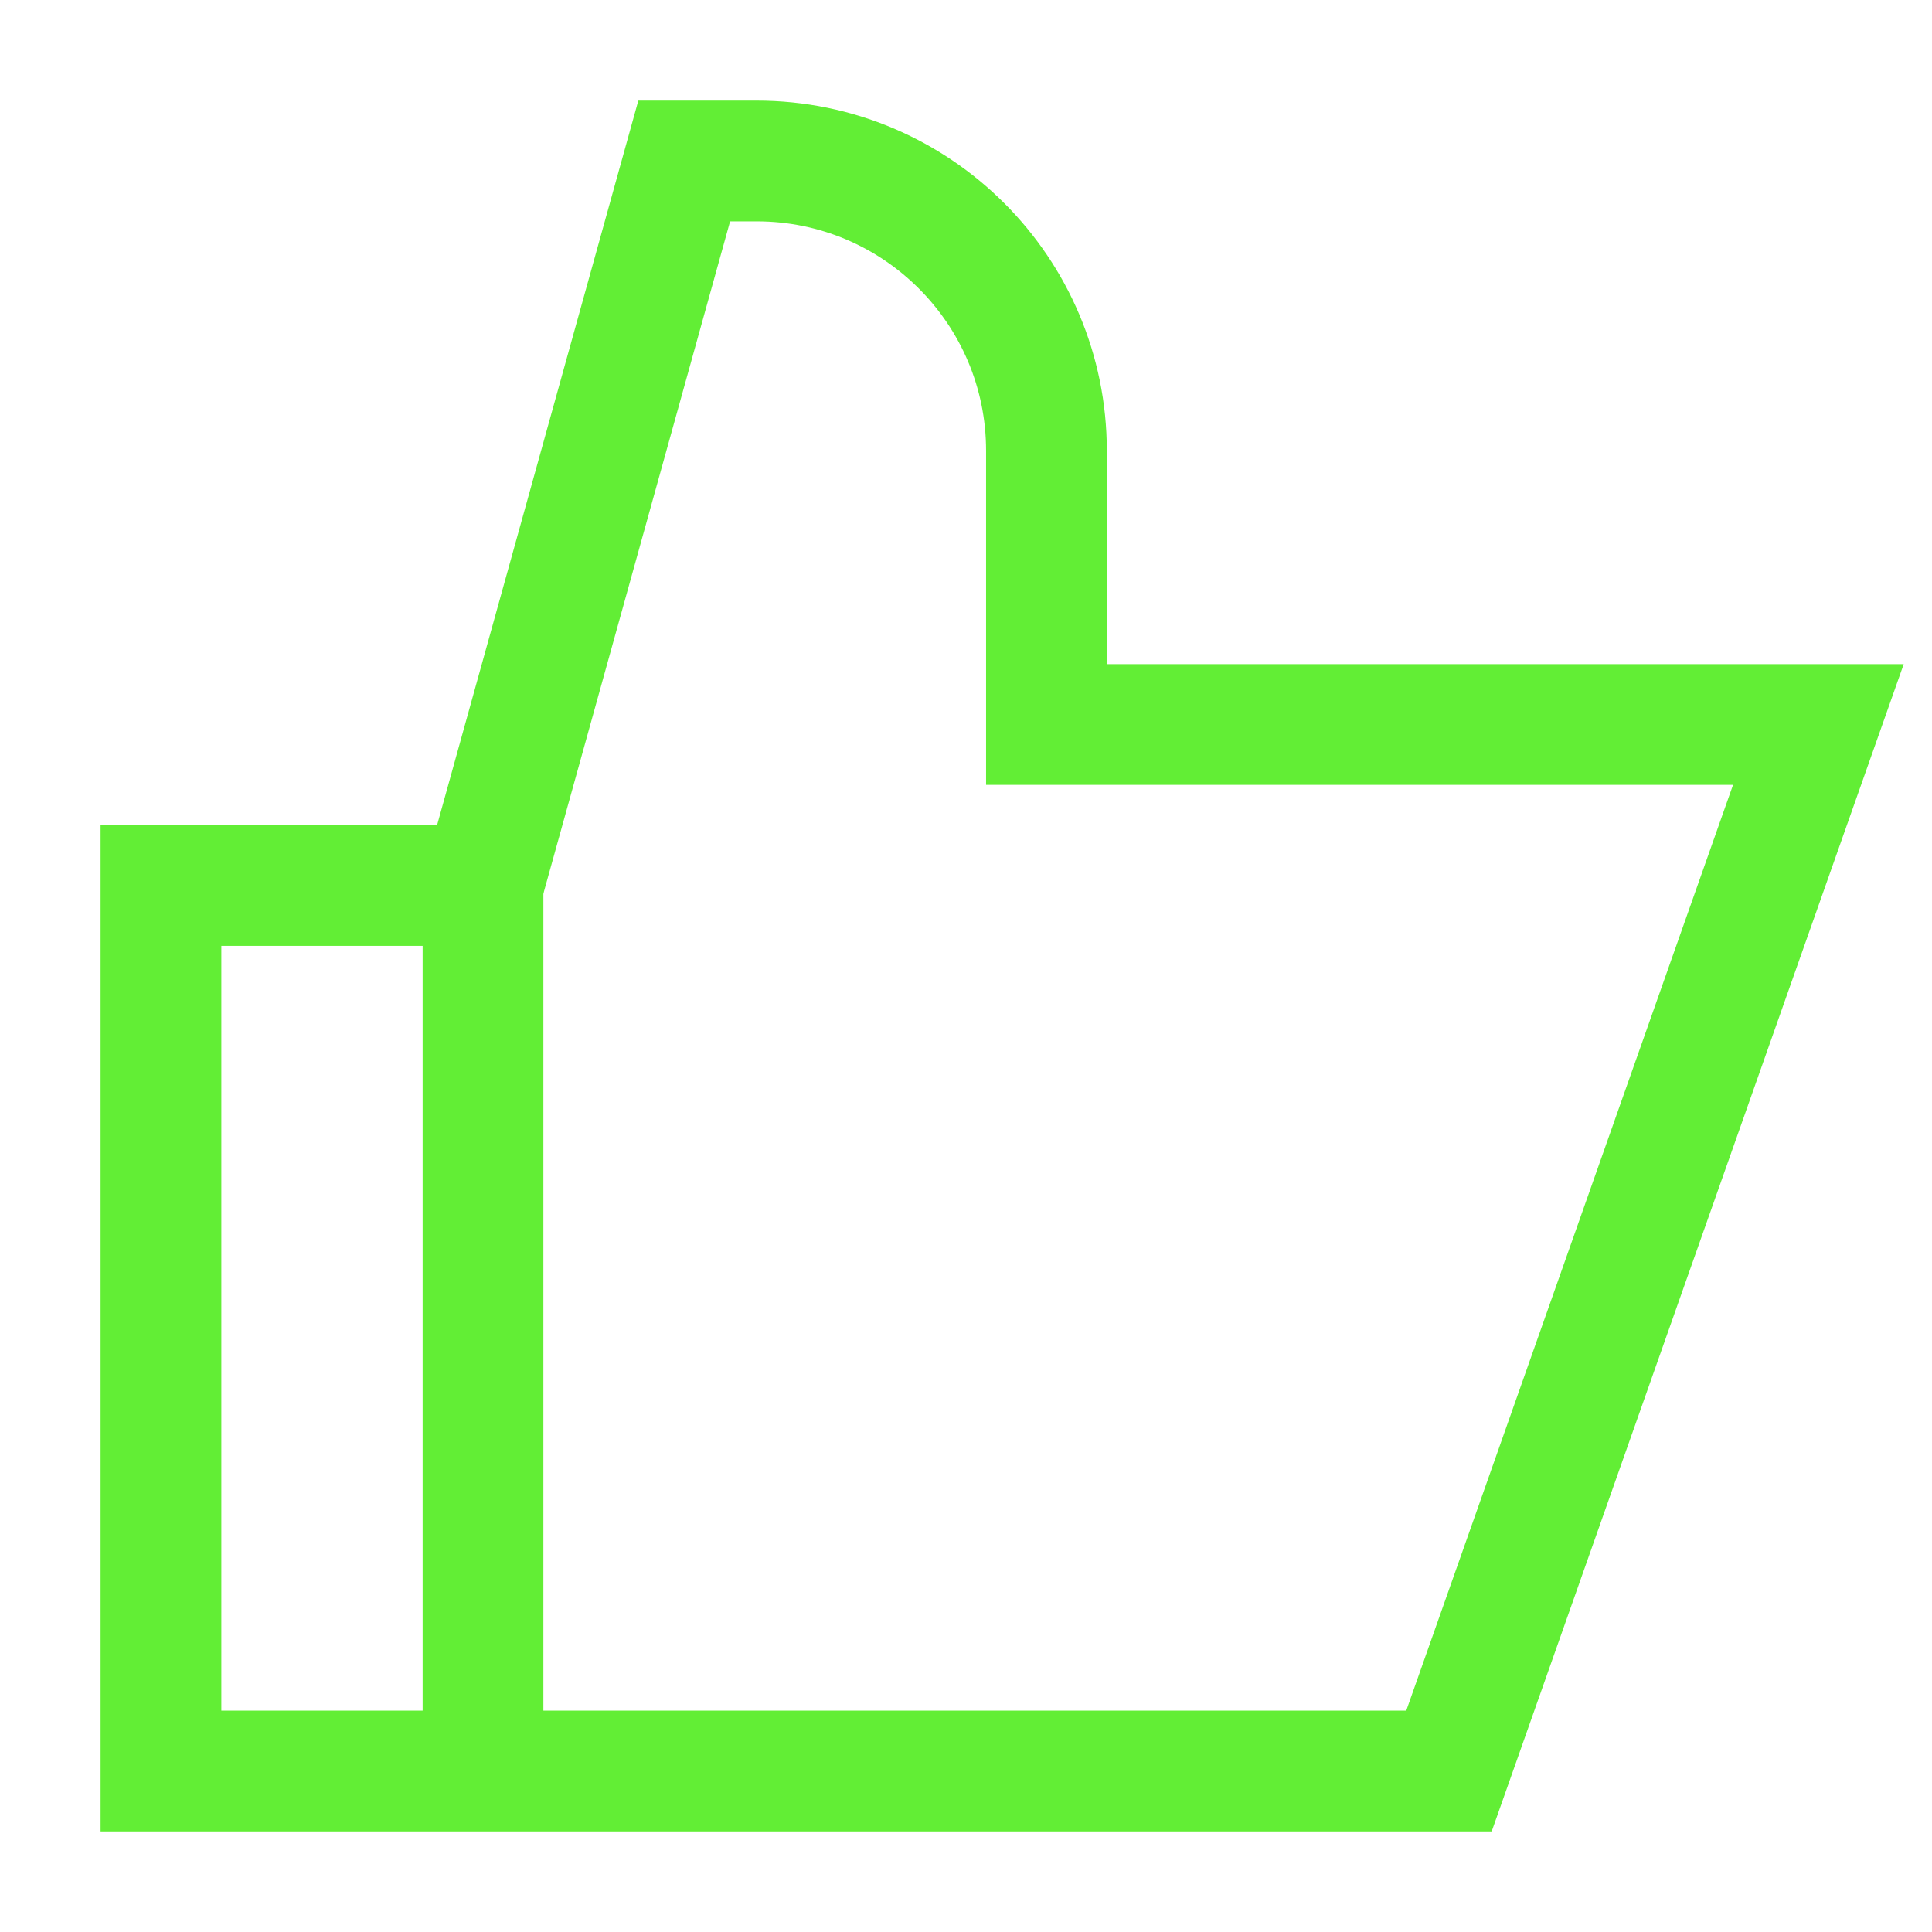
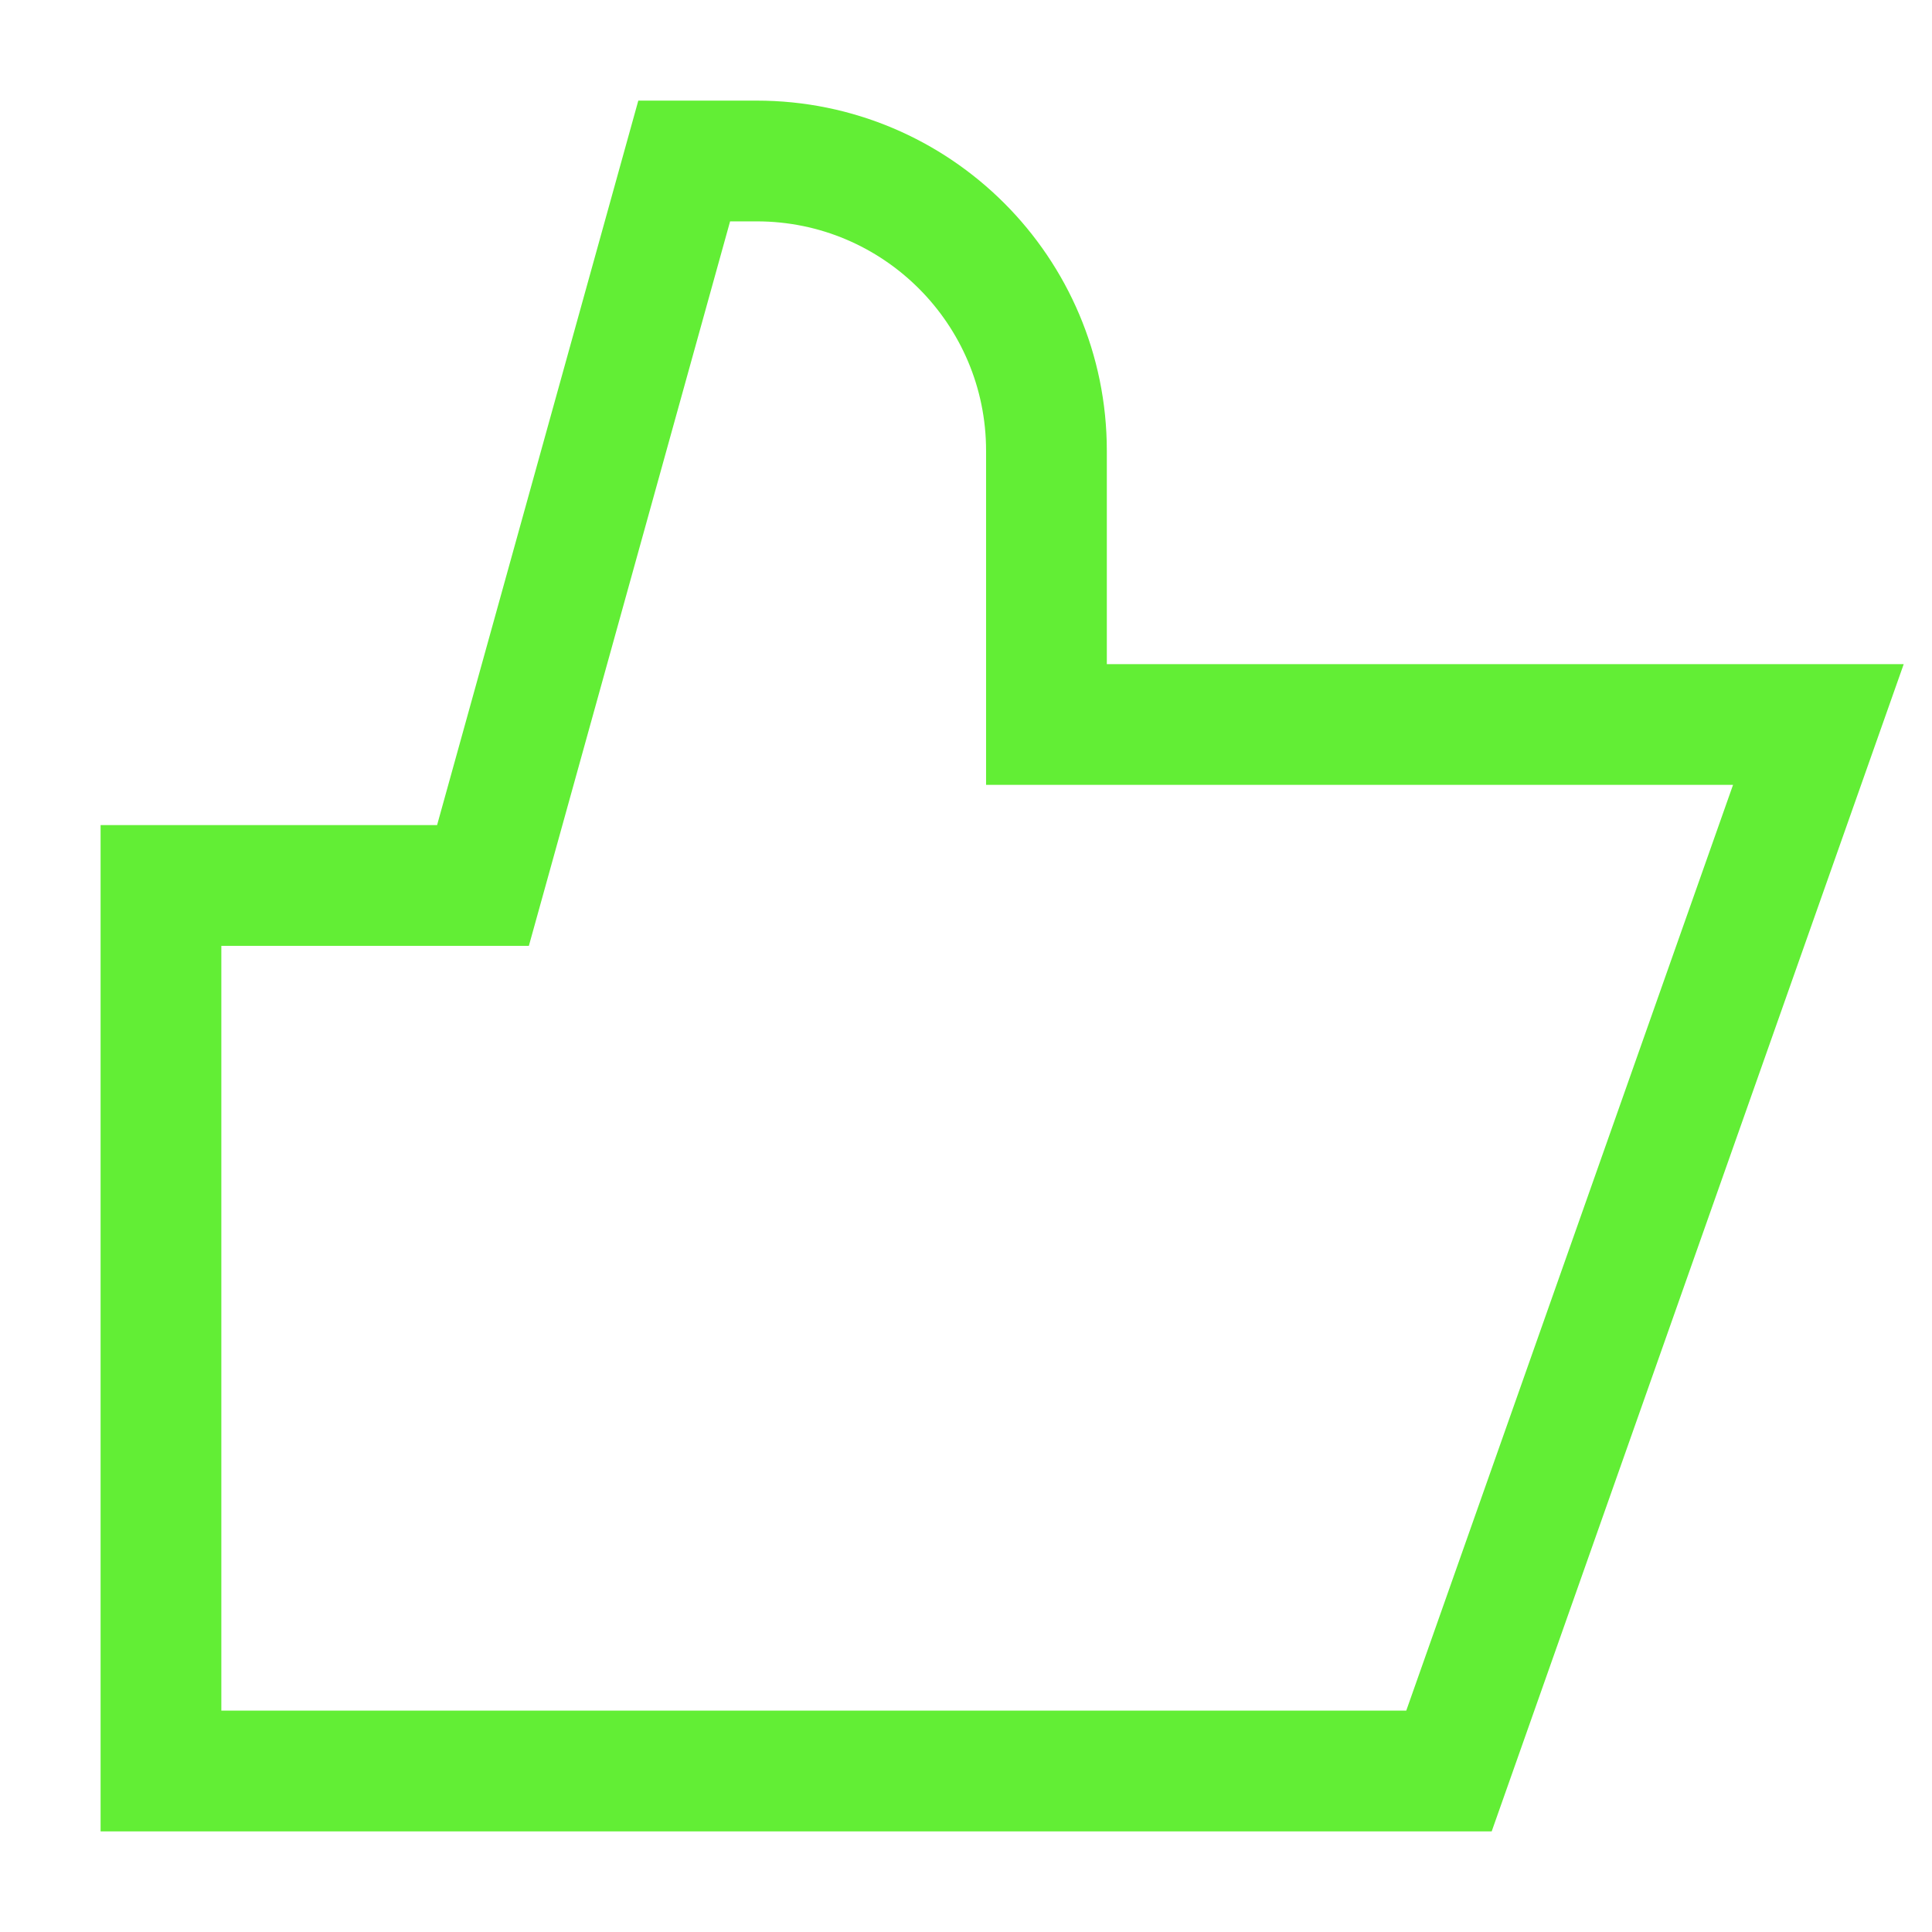
<svg xmlns="http://www.w3.org/2000/svg" width="64" height="64" viewBox="0 0 64 64" fill="none">
-   <path d="M16 29.333V58.667" stroke="#62EE35" stroke-width="4" />
  <path d="M47.999 58.667H5.332V29.333H15.999L22.665 5.333H25.065C30.367 5.333 34.665 9.631 34.665 14.933V24H60.236L47.999 58.667Z" stroke="#62EE35" stroke-width="4" />
</svg>